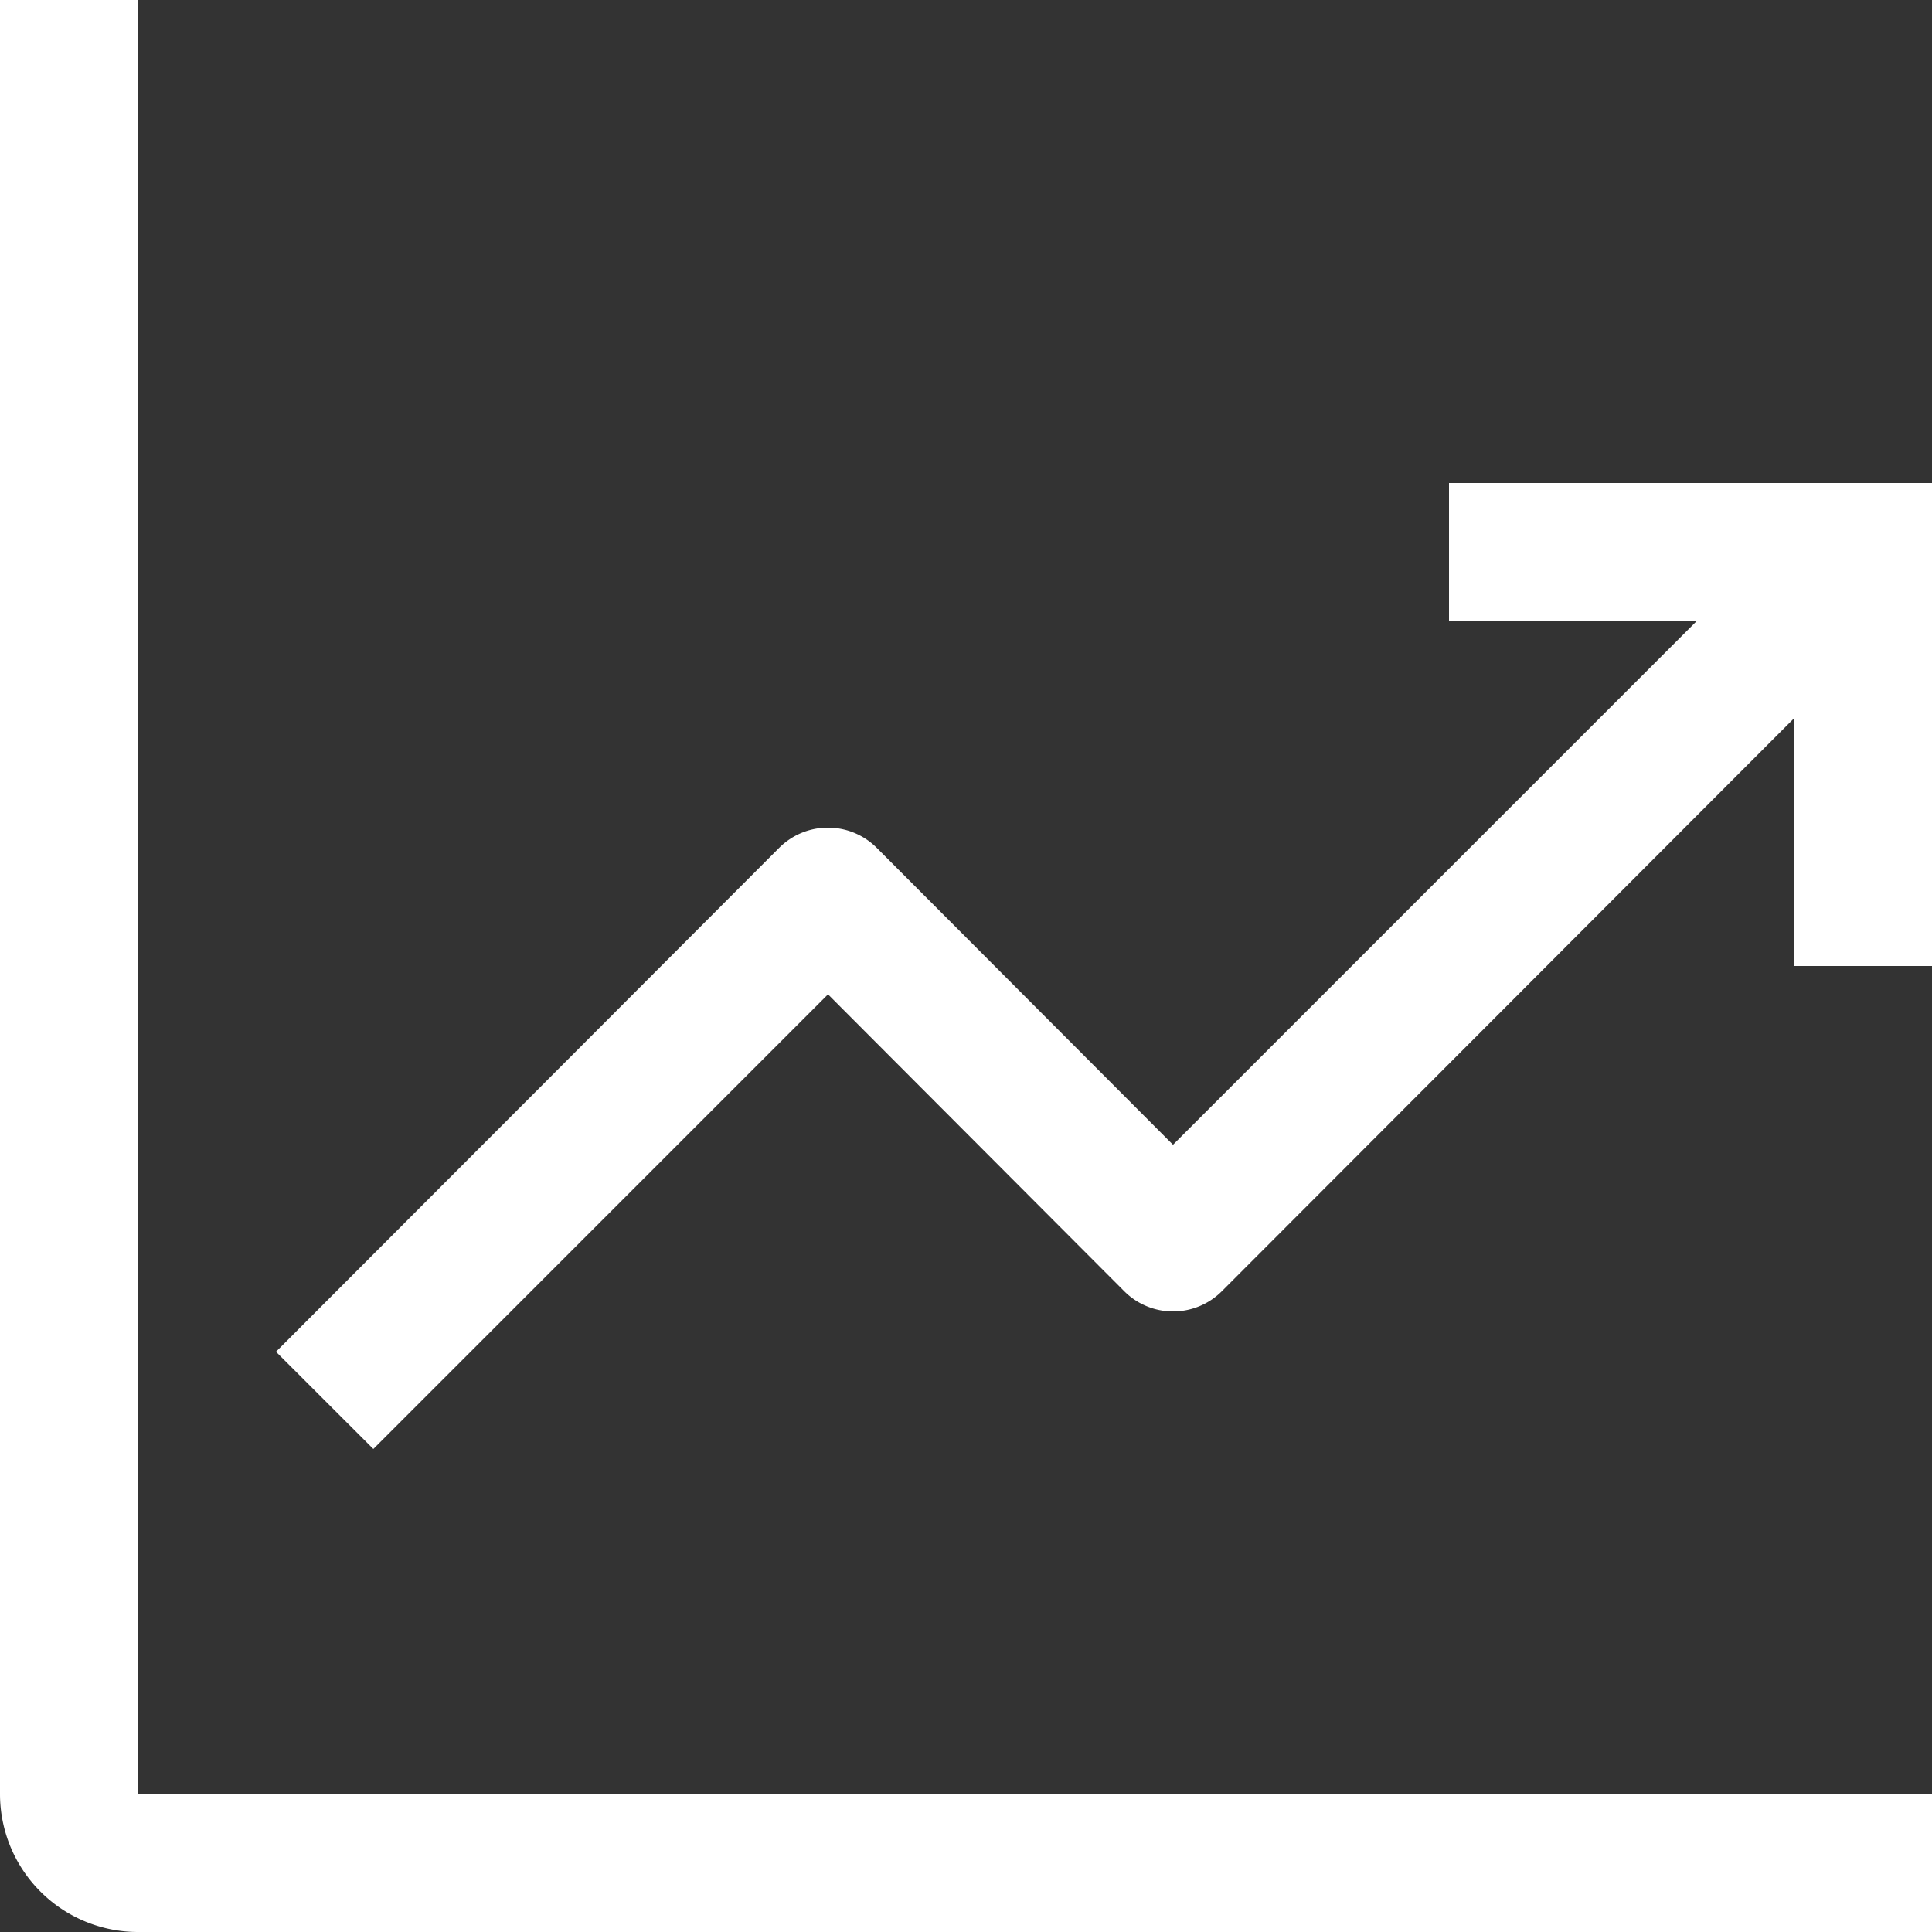
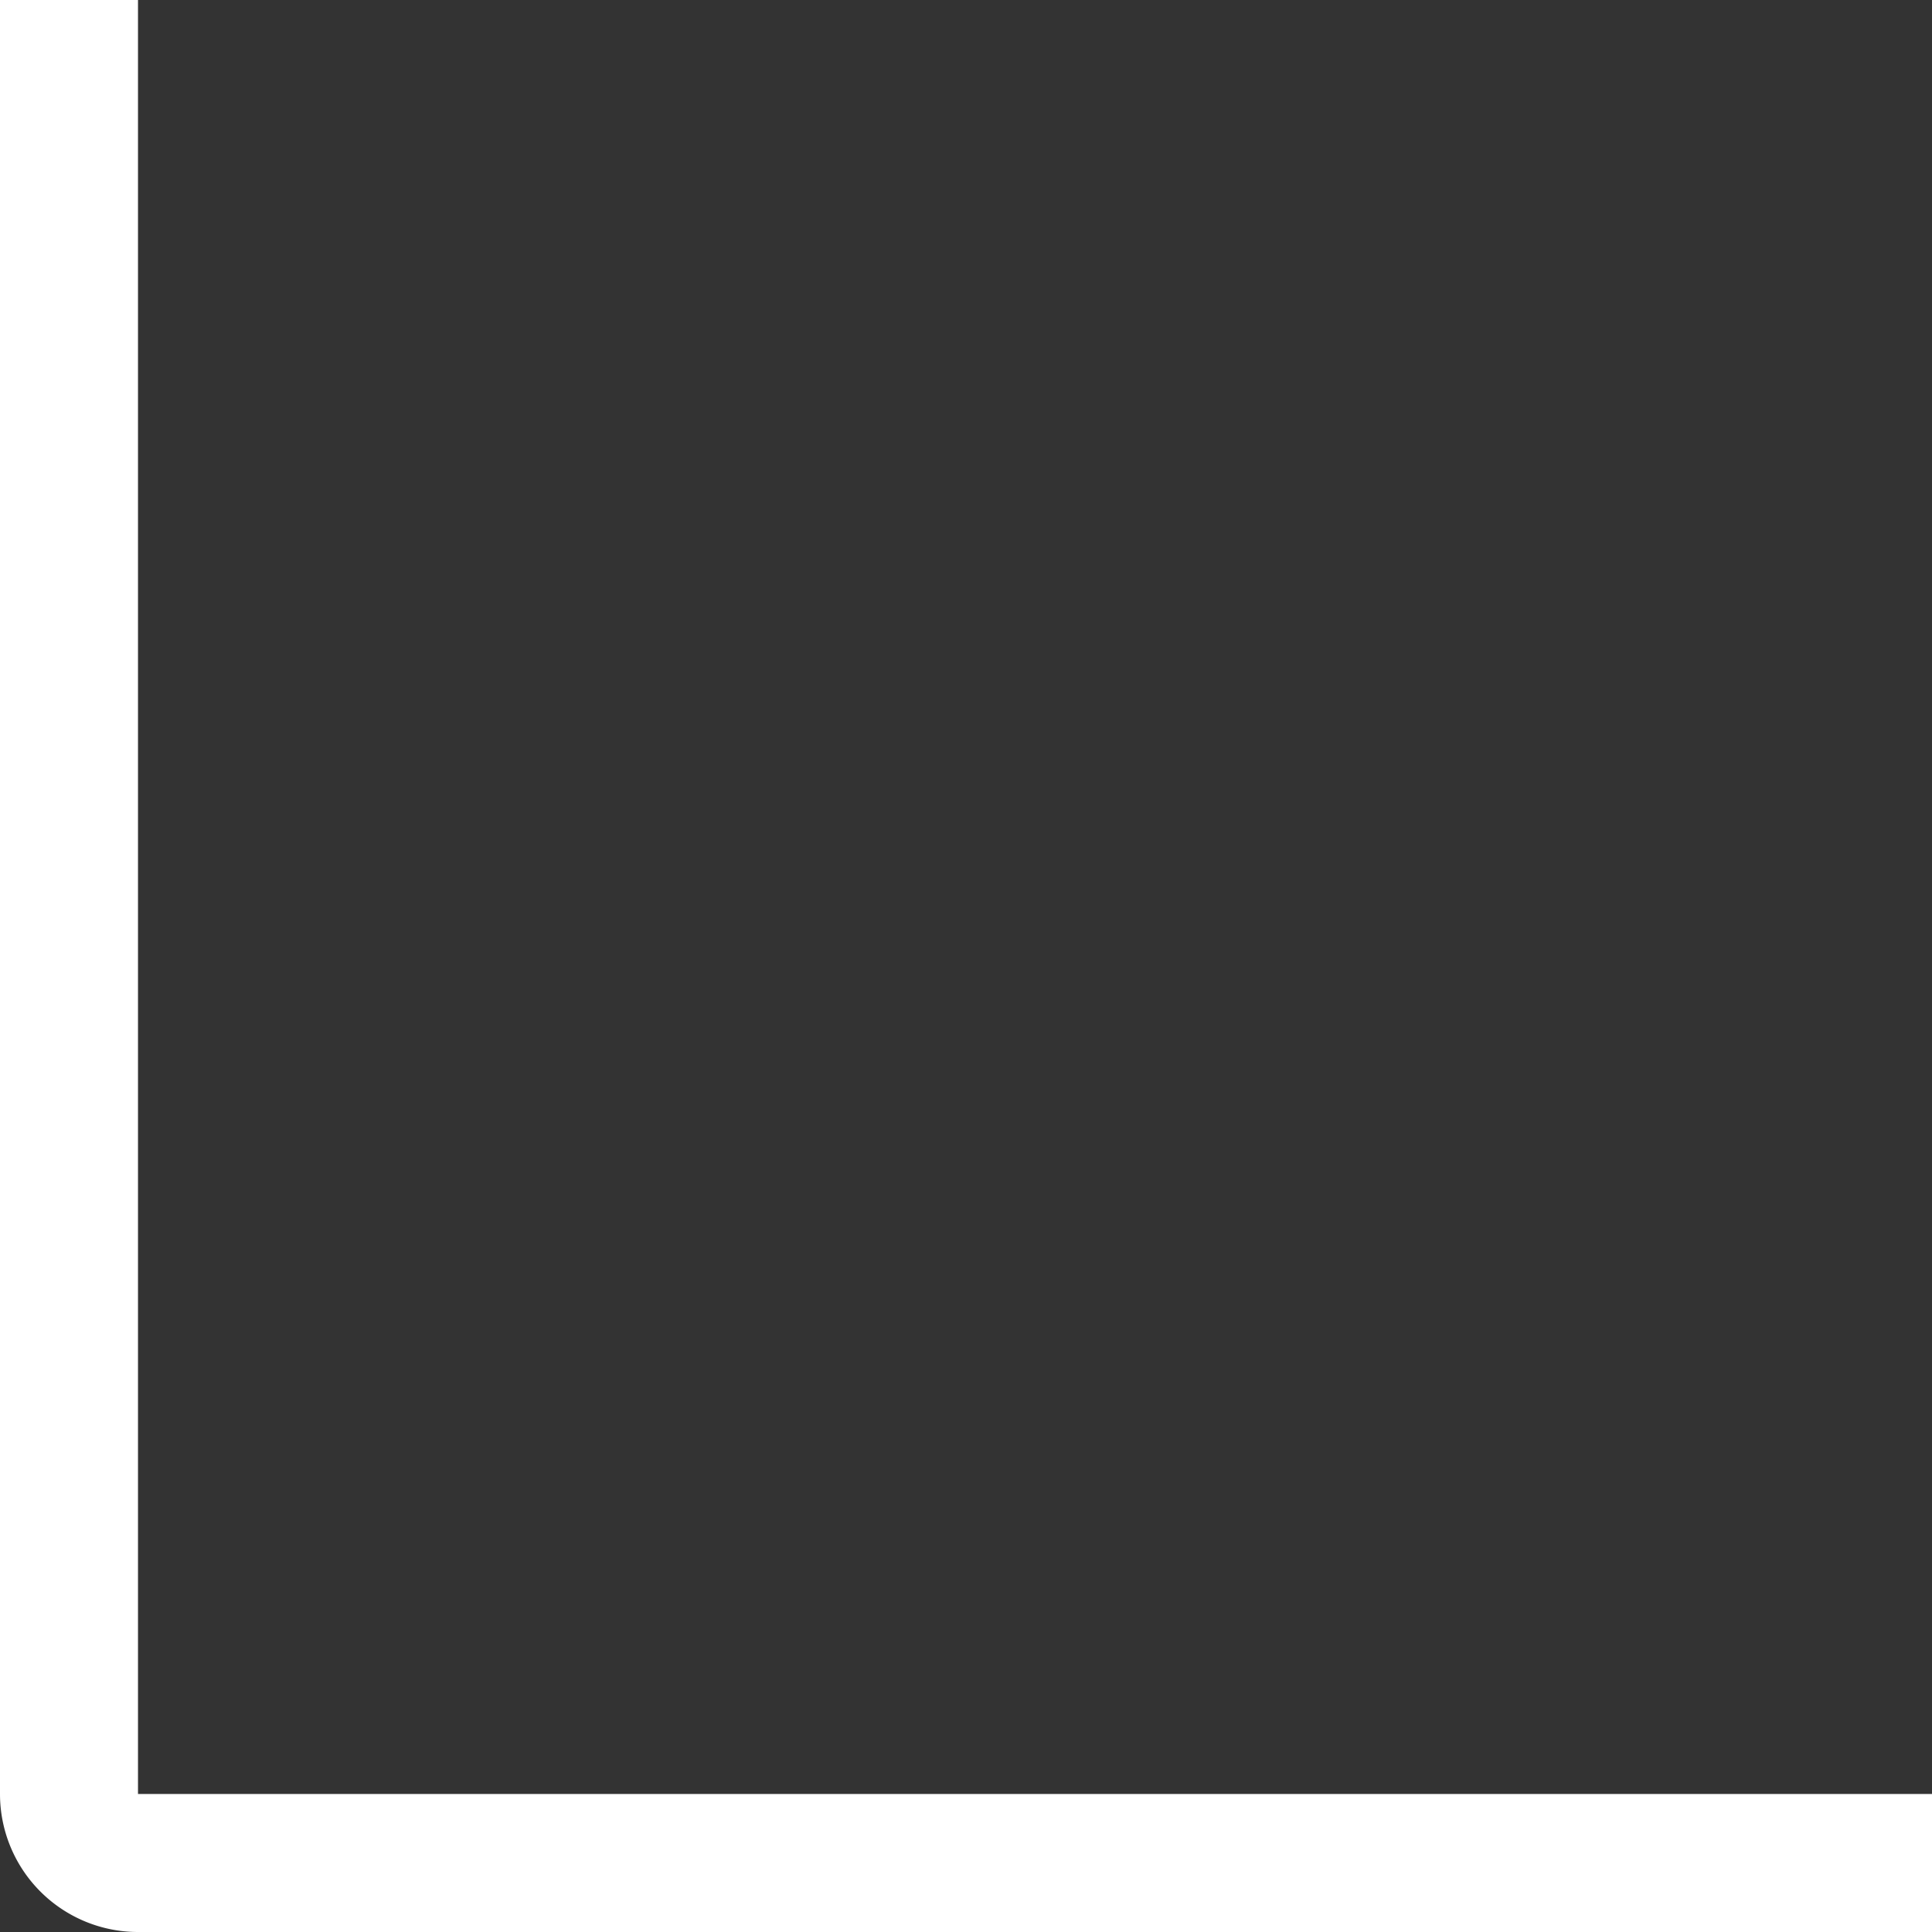
<svg xmlns="http://www.w3.org/2000/svg" width="21" height="21" viewBox="0 0 21 21">
  <rect x="0" y="0" width="21" height="21" fill="#333333" stroke="none" />
  <g id="analytics" transform="translate(-3 -3)">
    <path id="Path_83" data-name="Path 83" d="M4.5,3H3V22.5A1.5,1.5,0,0,0,4.5,24H24V22.5H4.5Z" fill="#fff" />
-     <path id="Path_84" data-name="Path 84" d="M27,13.5H21.75V15h2.693L18.75,20.693l-3.218-3.225a.75.75,0,0,0-1.065,0L9,22.943,10.058,24,15,19.058l3.218,3.225a.75.75,0,0,0,1.065,0L25.5,16.058V18.75H27Z" transform="translate(-3 -5.25)" fill="#fff" />
  </g>
</svg>